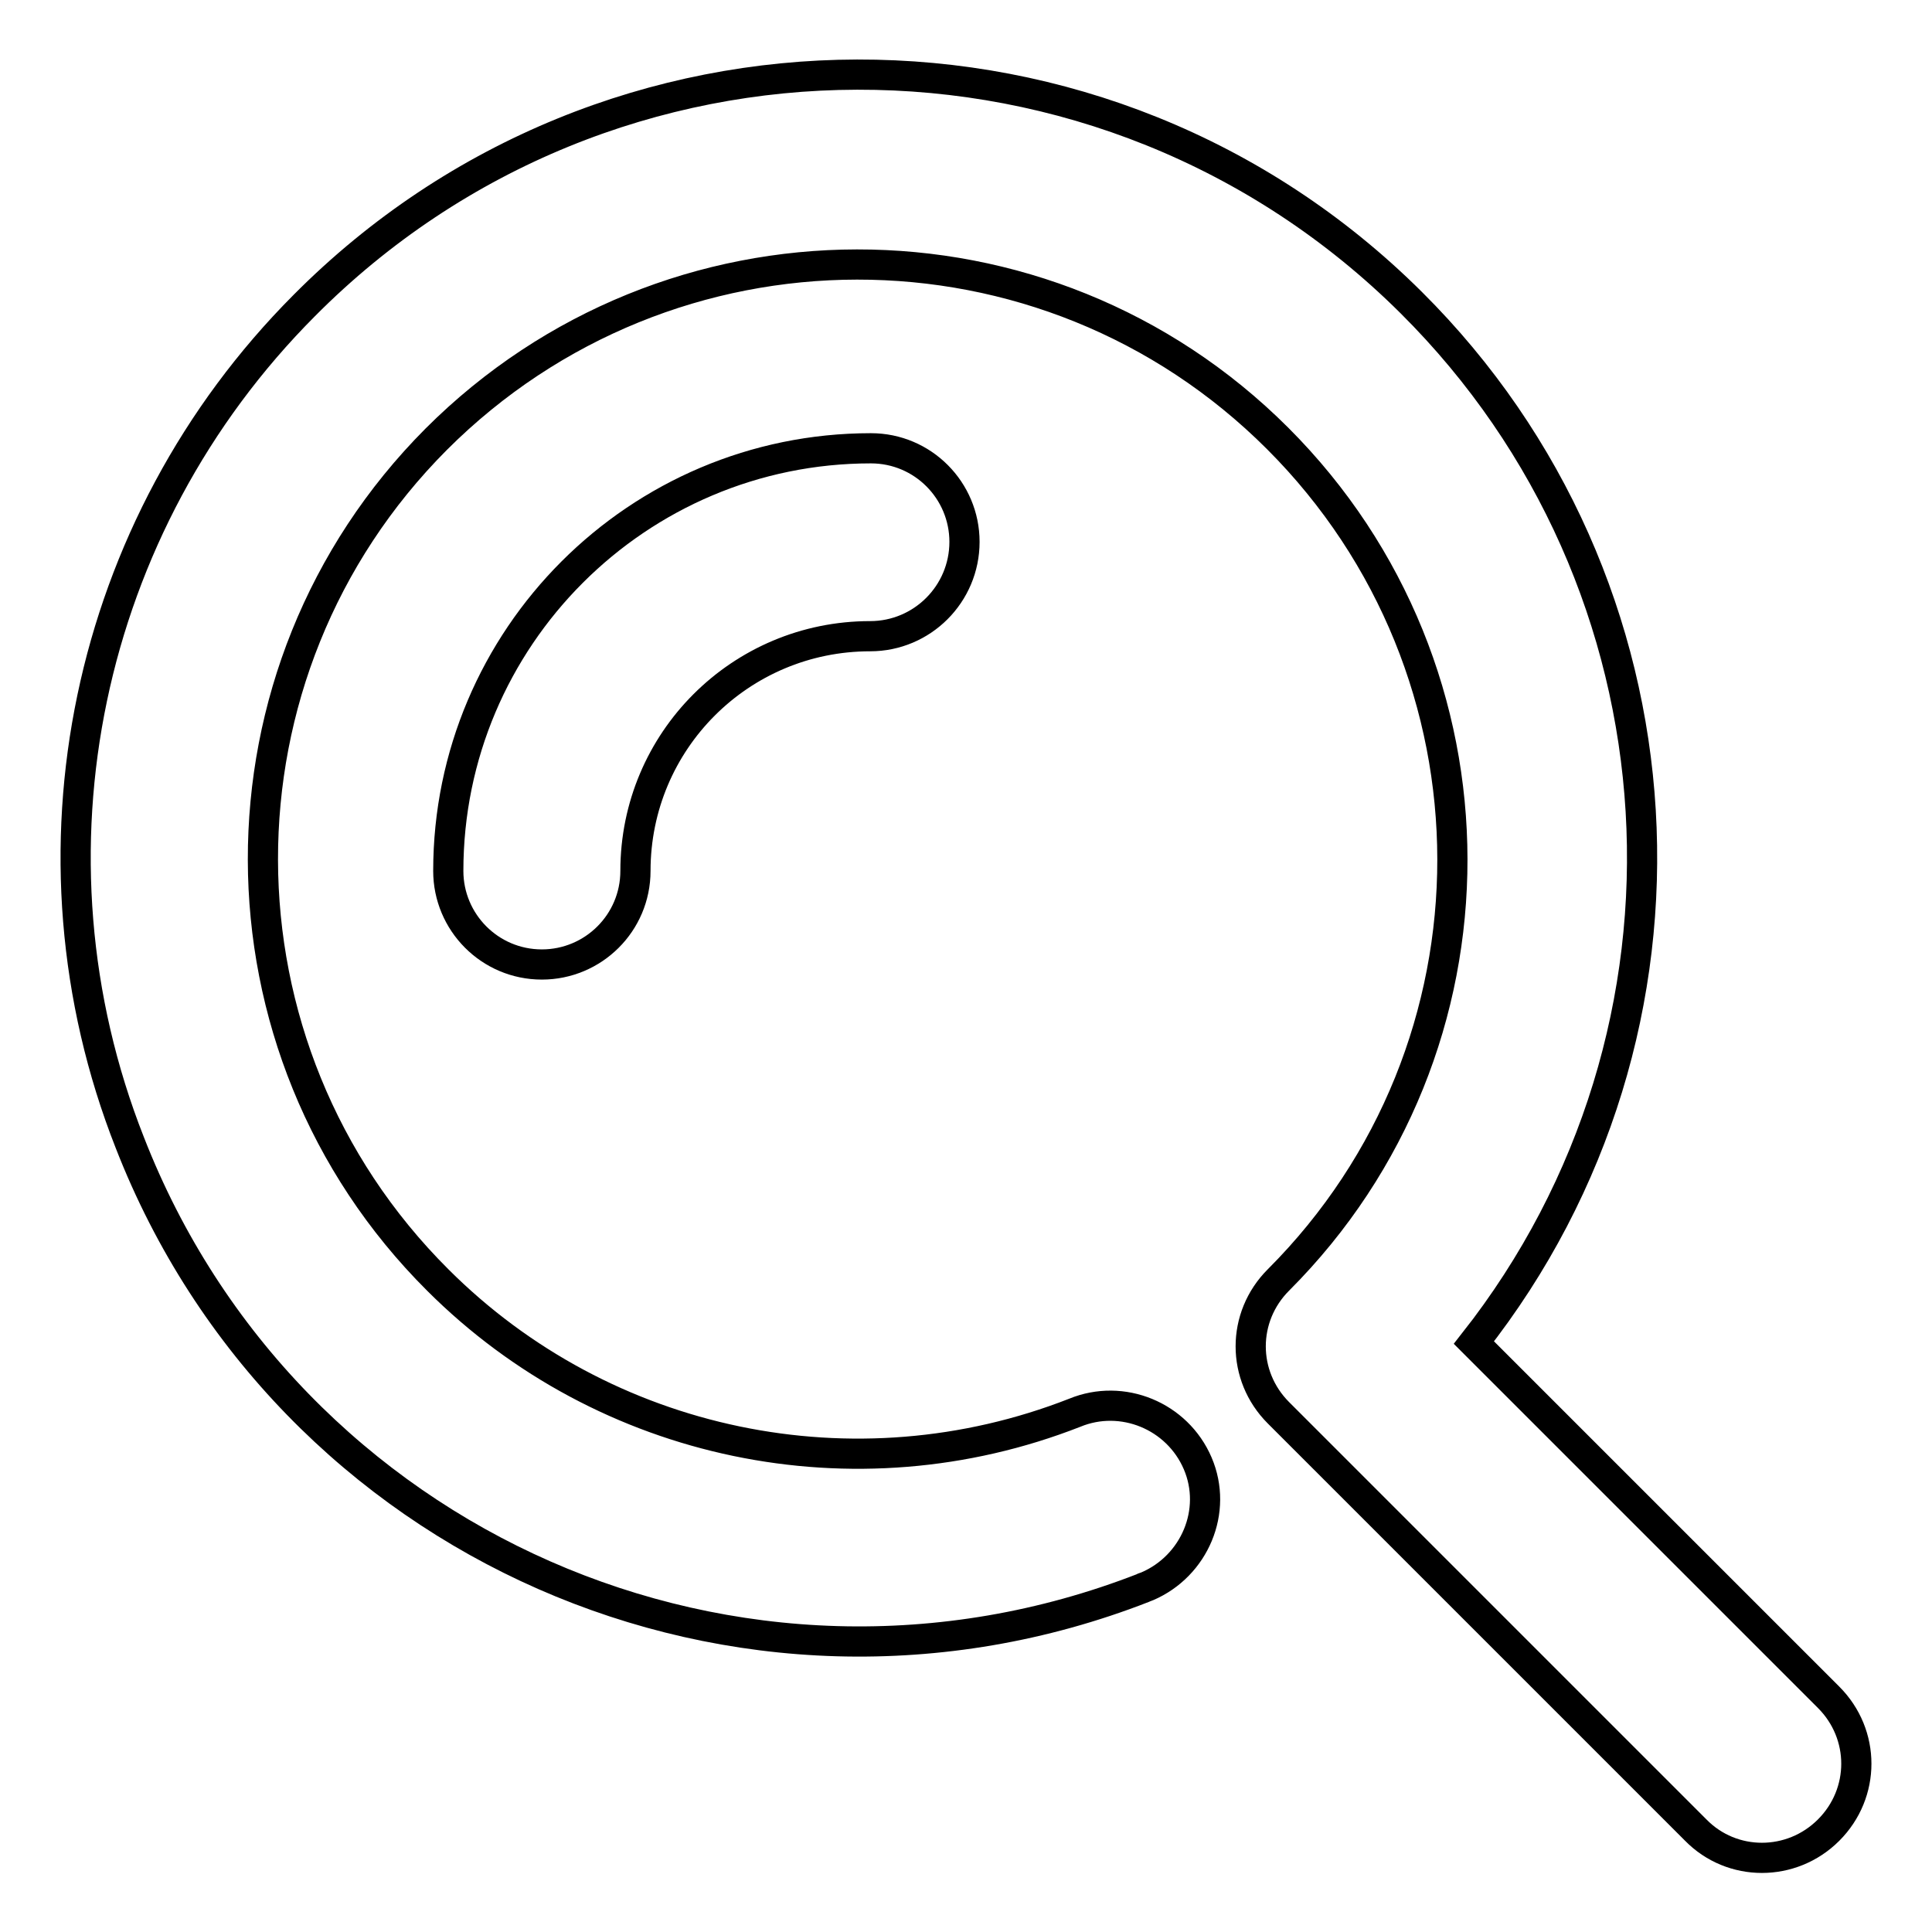
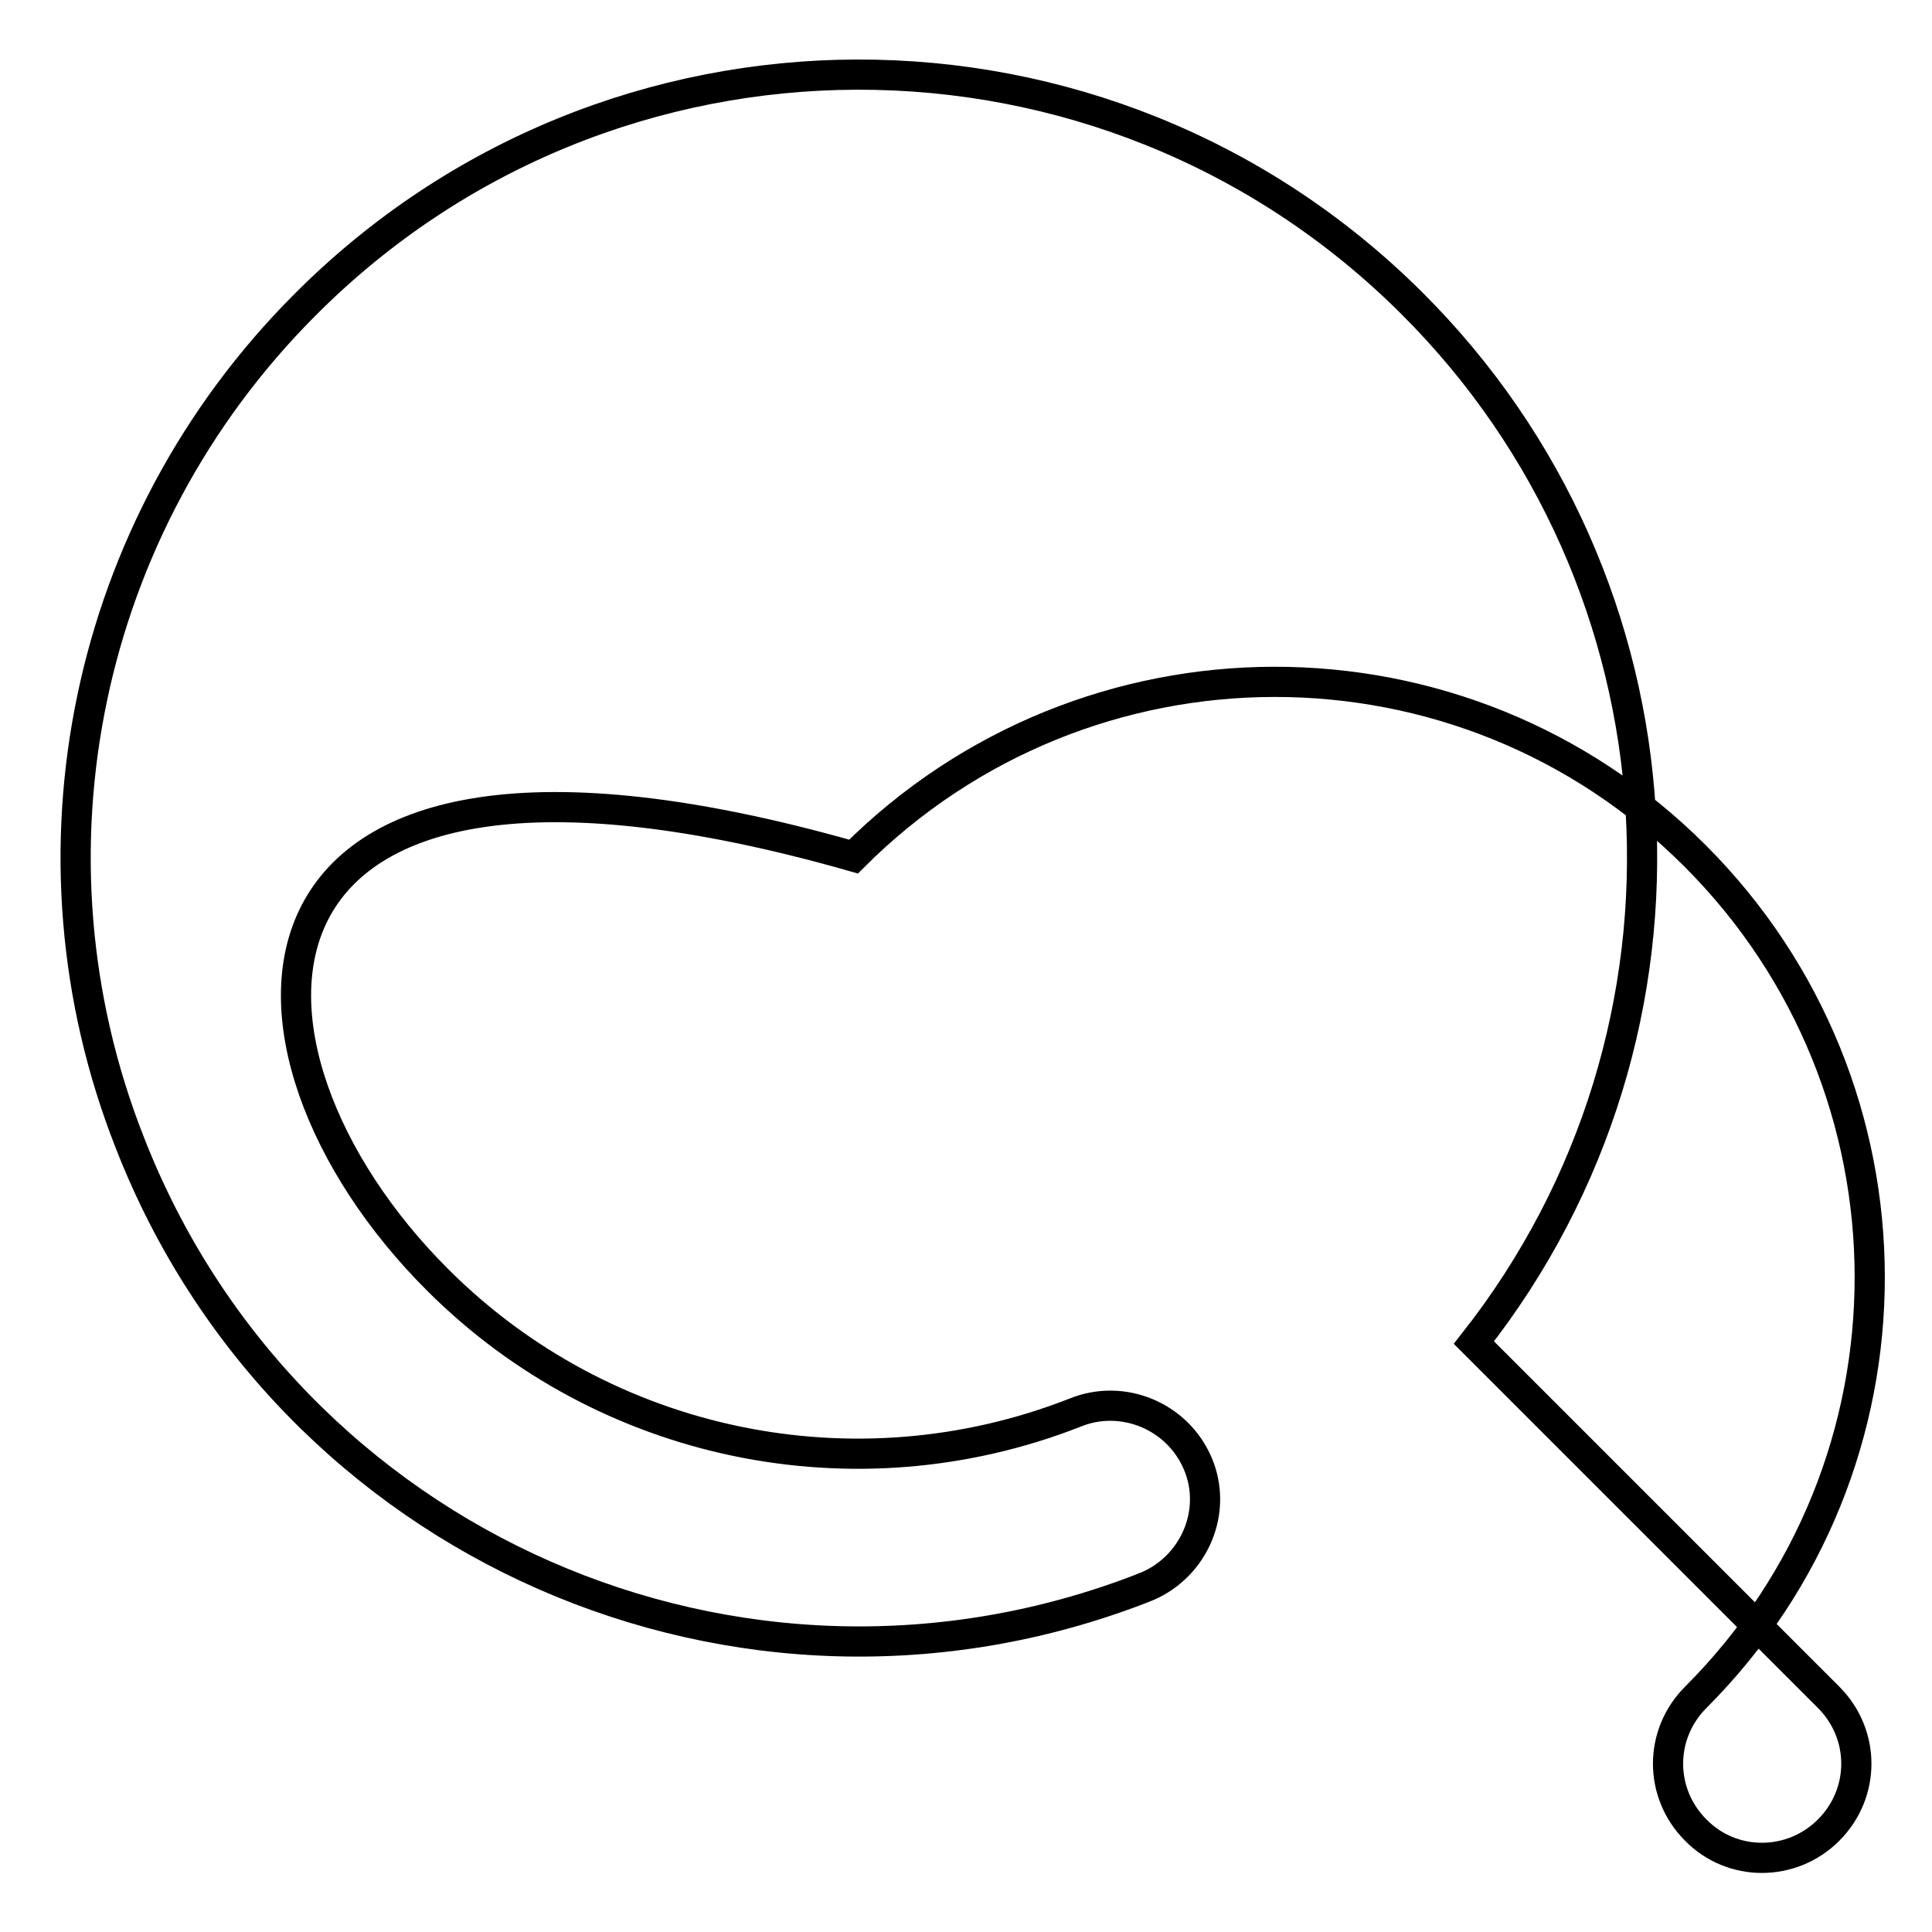
<svg xmlns="http://www.w3.org/2000/svg" version="1.1" x="0px" y="0px" viewBox="0 0 256 256" enable-background="new 0 0 256 256" xml:space="preserve">
  <g>
-     <path stroke-width="4" fill-opacity="0" stroke="#000000" d="M40.3,40.5C80.7-0.2,146.4-0.3,187,40.1c37.4,37.2,40.9,96.4,8.3,137.8l47,47c4.9,4.9,4.9,12.7,0,17.6 c-4.9,4.9-12.8,4.9-17.6,0l-55.3-55.3c-4.9-4.9-4.9-12.7,0-17.6c30.8-30.8,30.7-80.7-0.1-111.5c-30.8-30.8-80.7-30.7-111.5,0.1 C27.1,89,27.2,138.9,58,169.6c22.1,22.1,55.3,29,84.4,17.6c6.3-2.6,13.6,0.4,16.3,6.7s-0.4,13.6-6.7,16.3c-0.2,0.1-0.4,0.1-0.5,0.2 c-53.4,20.8-113.5-5.6-134.3-59C2.1,113.1,11.3,69.6,40.3,40.5L40.3,40.5z" />
-     <path stroke-width="4" fill-opacity="0" stroke="#000000" d="M115.3,84.3c-17.2,0-31.1,13.9-31.1,31.1c0,6.9-5.6,12.4-12.4,12.4c-6.9,0-12.4-5.6-12.4-12.4 c0-30.9,25.1-56,56-56c6.9,0,12.4,5.6,12.4,12.4C127.8,78.7,122.2,84.3,115.3,84.3z" />
+     <path stroke-width="4" fill-opacity="0" stroke="#000000" d="M40.3,40.5C80.7-0.2,146.4-0.3,187,40.1c37.4,37.2,40.9,96.4,8.3,137.8l47,47c4.9,4.9,4.9,12.7,0,17.6 c-4.9,4.9-12.8,4.9-17.6,0c-4.9-4.9-4.9-12.7,0-17.6c30.8-30.8,30.7-80.7-0.1-111.5c-30.8-30.8-80.7-30.7-111.5,0.1 C27.1,89,27.2,138.9,58,169.6c22.1,22.1,55.3,29,84.4,17.6c6.3-2.6,13.6,0.4,16.3,6.7s-0.4,13.6-6.7,16.3c-0.2,0.1-0.4,0.1-0.5,0.2 c-53.4,20.8-113.5-5.6-134.3-59C2.1,113.1,11.3,69.6,40.3,40.5L40.3,40.5z" />
  </g>
</svg>